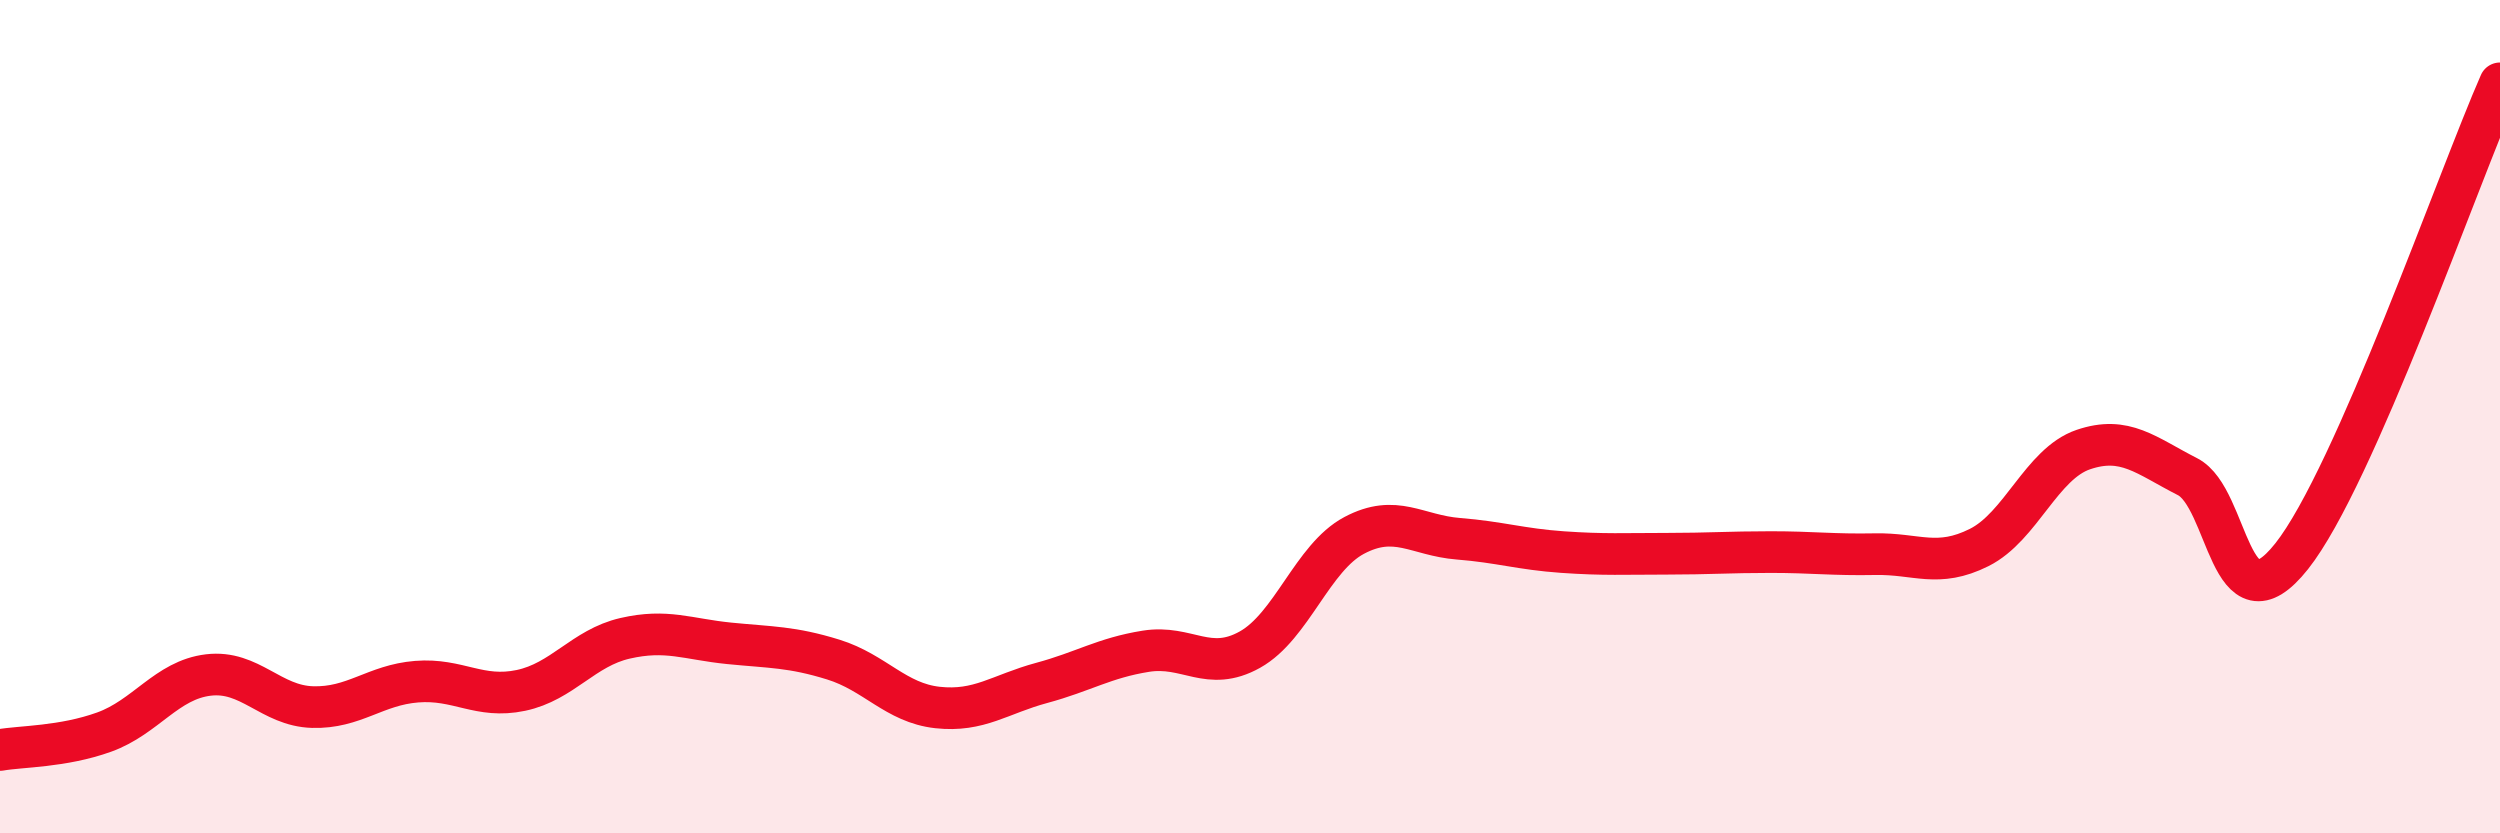
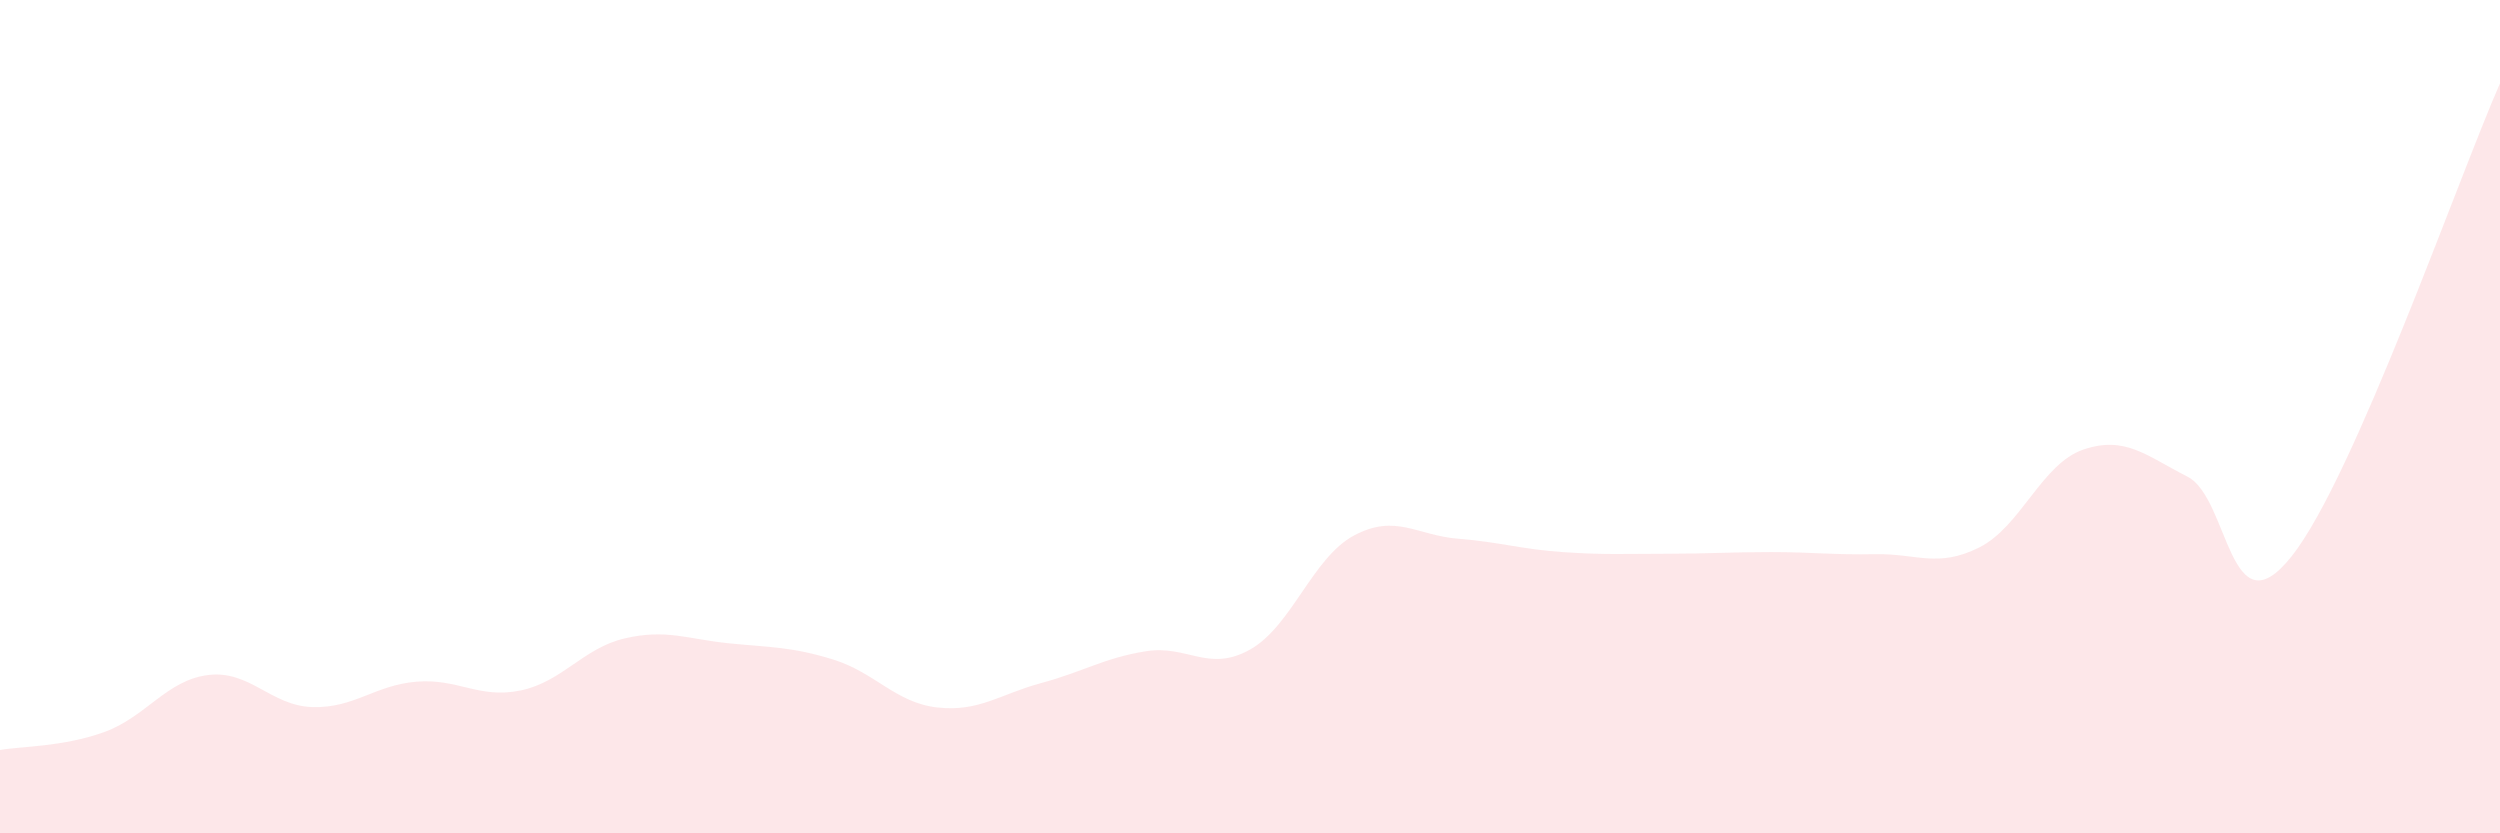
<svg xmlns="http://www.w3.org/2000/svg" width="60" height="20" viewBox="0 0 60 20">
  <path d="M 0,18 C 0.5,17.91 1.5,17.93 2.5,17.57 C 3.5,17.21 4,16.32 5,16.2 C 6,16.08 6.5,16.94 7.5,16.97 C 8.5,17 9,16.44 10,16.36 C 11,16.28 11.5,16.78 12.5,16.57 C 13.5,16.36 14,15.55 15,15.32 C 16,15.09 16.5,15.34 17.5,15.44 C 18.5,15.54 19,15.52 20,15.83 C 21,16.14 21.5,16.87 22.5,16.98 C 23.5,17.09 24,16.66 25,16.39 C 26,16.12 26.5,15.79 27.5,15.63 C 28.5,15.47 29,16.15 30,15.59 C 31,15.03 31.5,13.38 32.5,12.85 C 33.5,12.32 34,12.85 35,12.93 C 36,13.01 36.5,13.18 37.5,13.25 C 38.5,13.32 39,13.29 40,13.29 C 41,13.29 41.5,13.25 42.5,13.25 C 43.5,13.25 44,13.32 45,13.3 C 46,13.28 46.5,13.64 47.5,13.14 C 48.5,12.64 49,11.13 50,10.79 C 51,10.45 51.5,10.93 52.5,11.44 C 53.5,11.95 53.5,15.24 55,13.35 C 56.5,11.46 59,4.27 60,2L60 20L0 20Z" fill="#EB0A25" opacity="0.1" stroke-linecap="round" stroke-linejoin="round" />
-   <path d="M 0,18 C 0.5,17.91 1.5,17.93 2.5,17.57 C 3.5,17.21 4,16.32 5,16.2 C 6,16.08 6.5,16.94 7.5,16.97 C 8.5,17 9,16.44 10,16.36 C 11,16.28 11.5,16.78 12.5,16.57 C 13.5,16.36 14,15.55 15,15.32 C 16,15.09 16.5,15.34 17.5,15.44 C 18.5,15.54 19,15.52 20,15.83 C 21,16.14 21.5,16.87 22.5,16.98 C 23.5,17.09 24,16.66 25,16.39 C 26,16.12 26.5,15.79 27.5,15.63 C 28.5,15.47 29,16.15 30,15.59 C 31,15.03 31.5,13.38 32.5,12.85 C 33.5,12.32 34,12.85 35,12.93 C 36,13.01 36.5,13.18 37.5,13.25 C 38.5,13.32 39,13.29 40,13.29 C 41,13.29 41.5,13.25 42.5,13.25 C 43.5,13.25 44,13.32 45,13.3 C 46,13.28 46.5,13.64 47.5,13.14 C 48.5,12.64 49,11.13 50,10.79 C 51,10.45 51.5,10.93 52.5,11.44 C 53.5,11.95 53.5,15.24 55,13.35 C 56.5,11.46 59,4.27 60,2" stroke="#EB0A25" stroke-width="1" fill="none" stroke-linecap="round" stroke-linejoin="round" />
</svg>